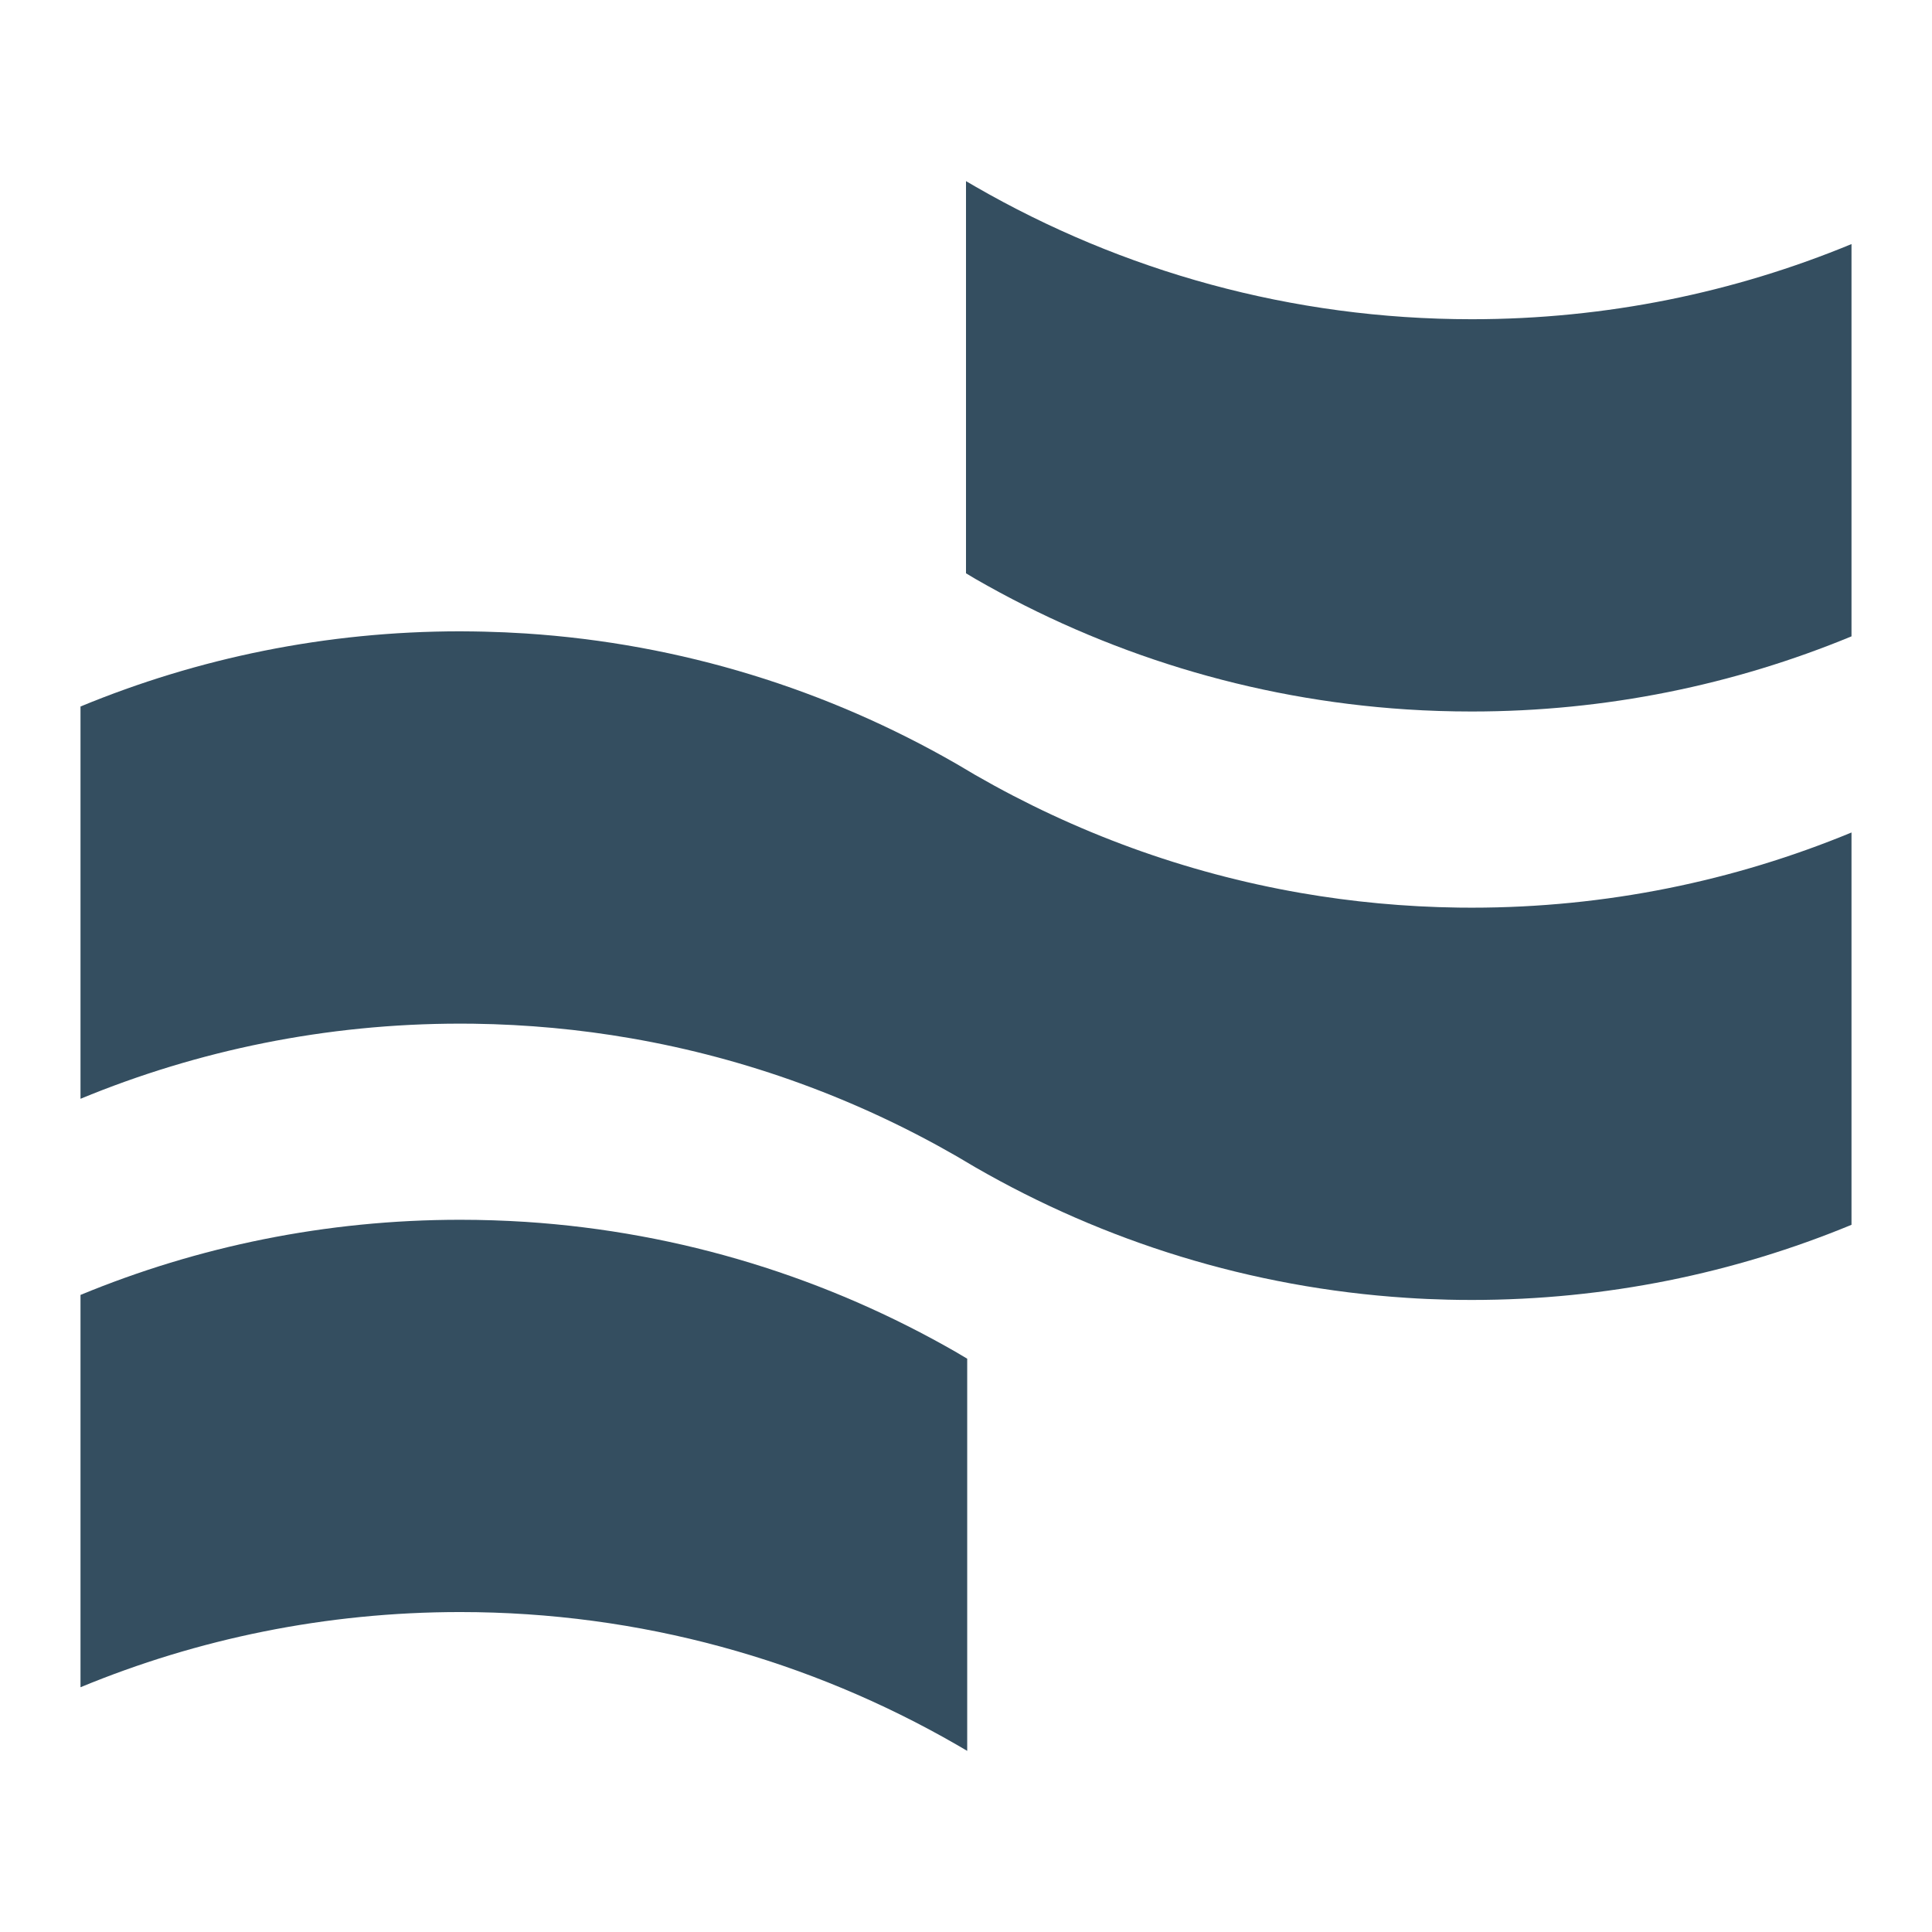
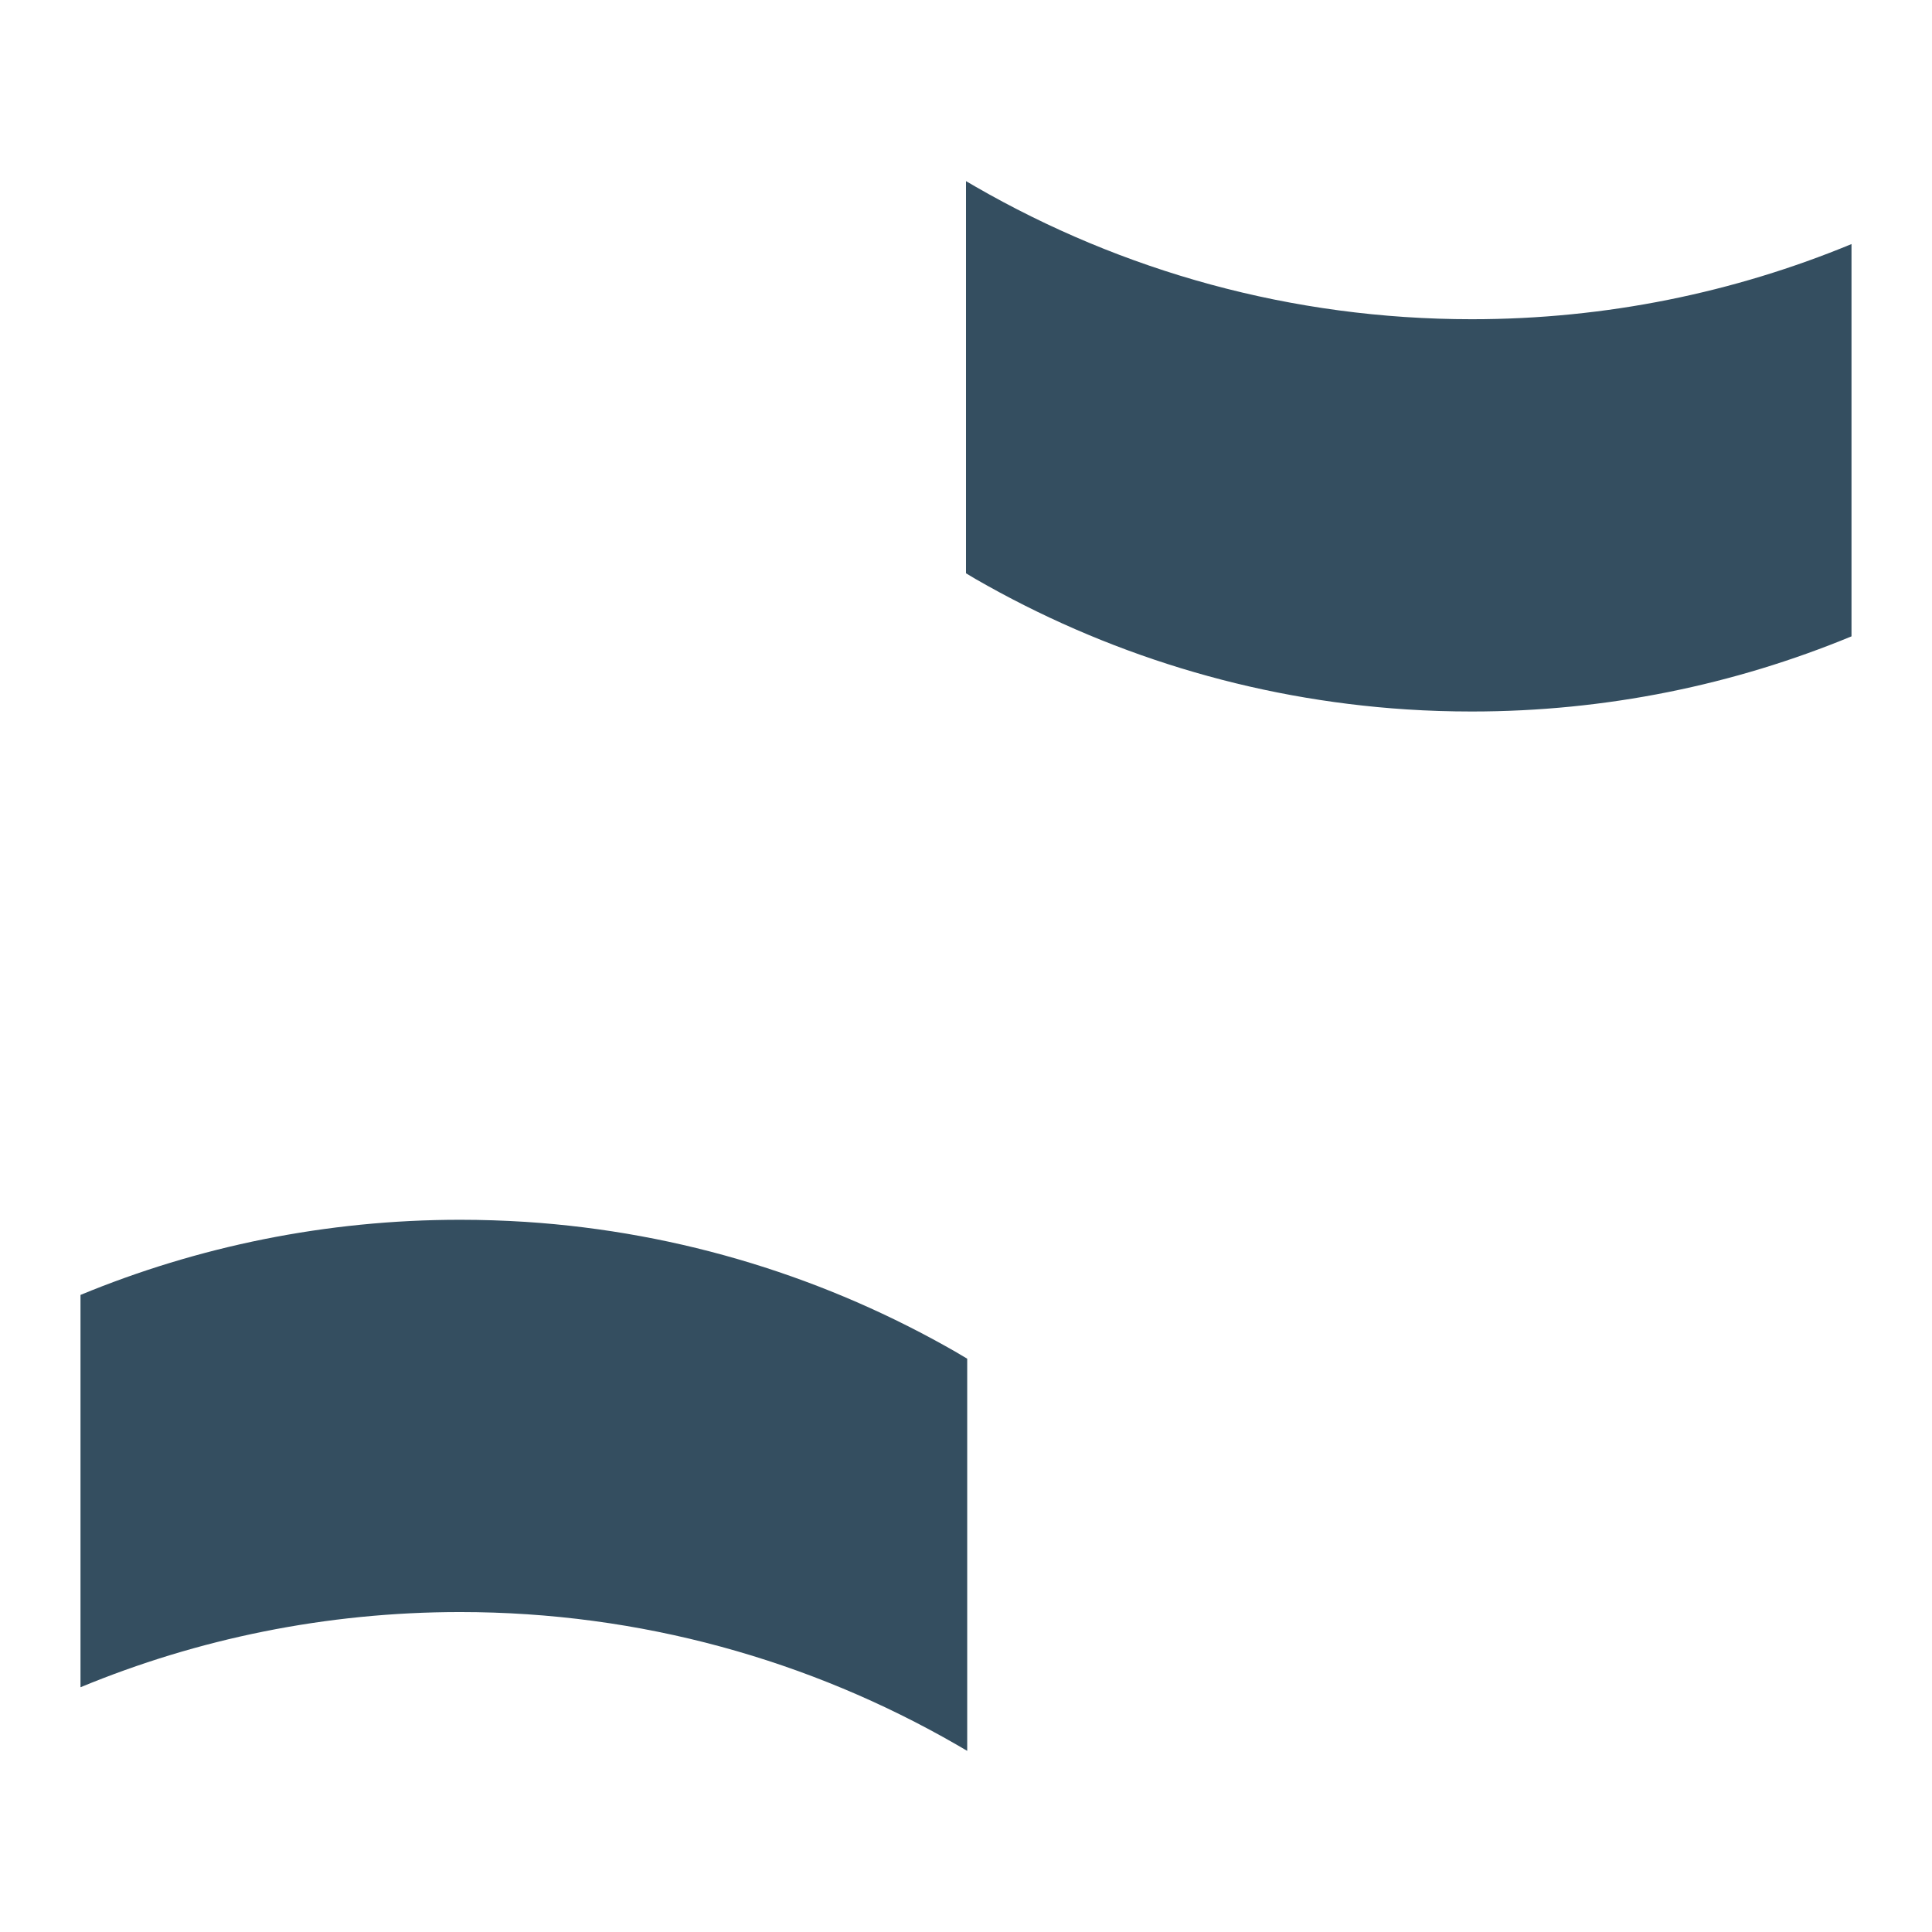
<svg xmlns="http://www.w3.org/2000/svg" fill="none" viewBox="0 0 48 48" height="48" width="48">
  <path fill="#344E60" d="M24.232 14.382C27.433 16.225 31.069 17.373 34.944 17.625C35.48 17.66 36.022 17.677 36.567 17.677C39.903 17.677 43.087 17.014 46 15.81V6.064C43.087 7.268 39.903 7.931 36.567 7.931C32.084 7.931 27.876 6.734 24.232 4.635C24.154 4.591 24.077 4.545 24 4.5V14.243C24.077 14.289 24.155 14.335 24.232 14.382Z" />
  <path fill="#344E60" d="M11.433 40.051C15.915 40.051 20.124 41.249 23.768 43.347C23.856 43.397 23.943 43.448 24.03 43.5V33.757C23.942 33.705 23.855 33.653 23.768 33.601C20.567 31.758 16.931 30.61 13.056 30.357C12.519 30.323 11.978 30.305 11.433 30.305C8.097 30.305 4.913 30.968 2 32.172V41.919C4.913 40.714 8.097 40.051 11.433 40.051Z" />
-   <path fill="#344E60" d="M11.433 25.432C11.543 25.432 11.653 25.433 11.762 25.434C13.096 25.452 14.405 25.575 15.681 25.797C18.576 26.299 21.301 27.307 23.768 28.727C23.924 28.817 24.078 28.909 24.232 29.001C27.433 30.845 31.069 31.992 34.944 32.244C35.284 32.267 35.627 32.282 35.971 32.29C36.06 32.292 36.149 32.294 36.238 32.295C36.347 32.296 36.457 32.297 36.567 32.297C39.903 32.297 43.087 31.634 46 30.43V20.683C43.087 21.887 39.903 22.551 36.567 22.551C36.457 22.551 36.347 22.55 36.238 22.549C34.904 22.531 33.595 22.407 32.319 22.186C29.424 21.683 26.699 20.675 24.232 19.255C24.076 19.165 23.922 19.074 23.768 18.981C20.567 17.138 16.931 15.99 13.056 15.738C12.716 15.716 12.373 15.701 12.029 15.693C11.94 15.69 11.851 15.689 11.762 15.688C11.653 15.686 11.543 15.685 11.433 15.685C8.097 15.685 4.913 16.349 2 17.553V27.299C4.913 26.095 8.097 25.432 11.433 25.432Z" />
</svg>